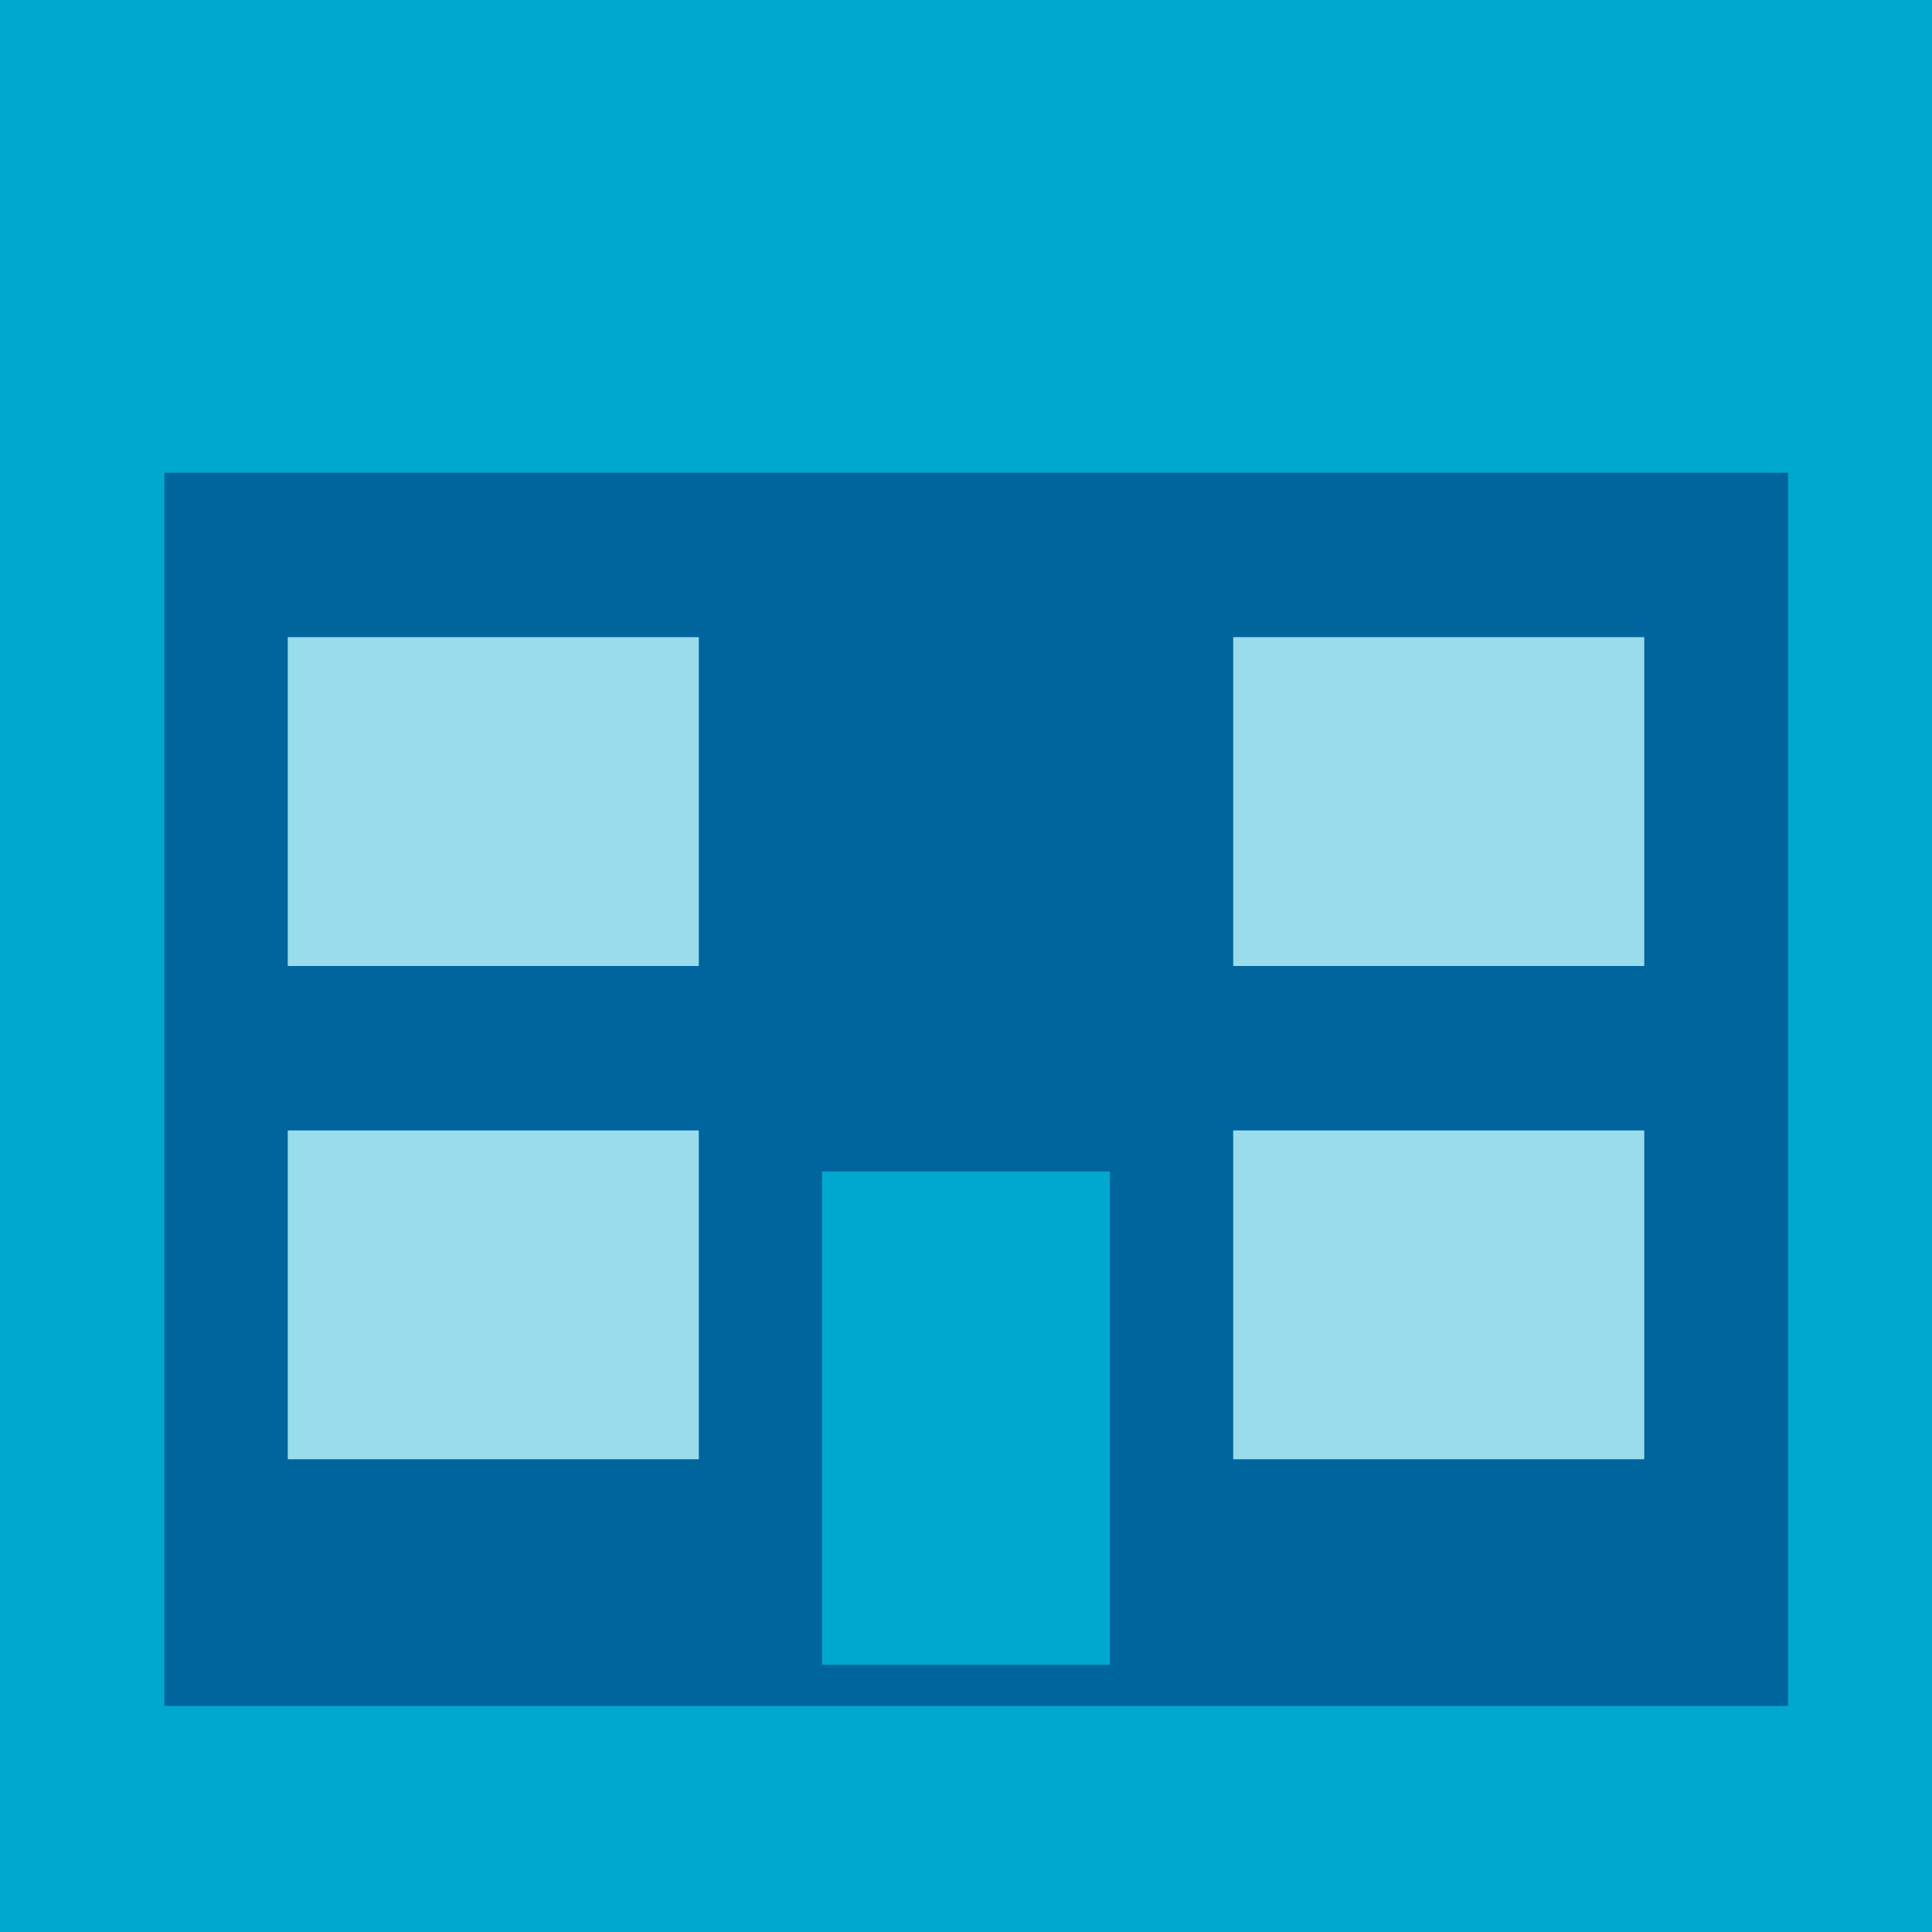
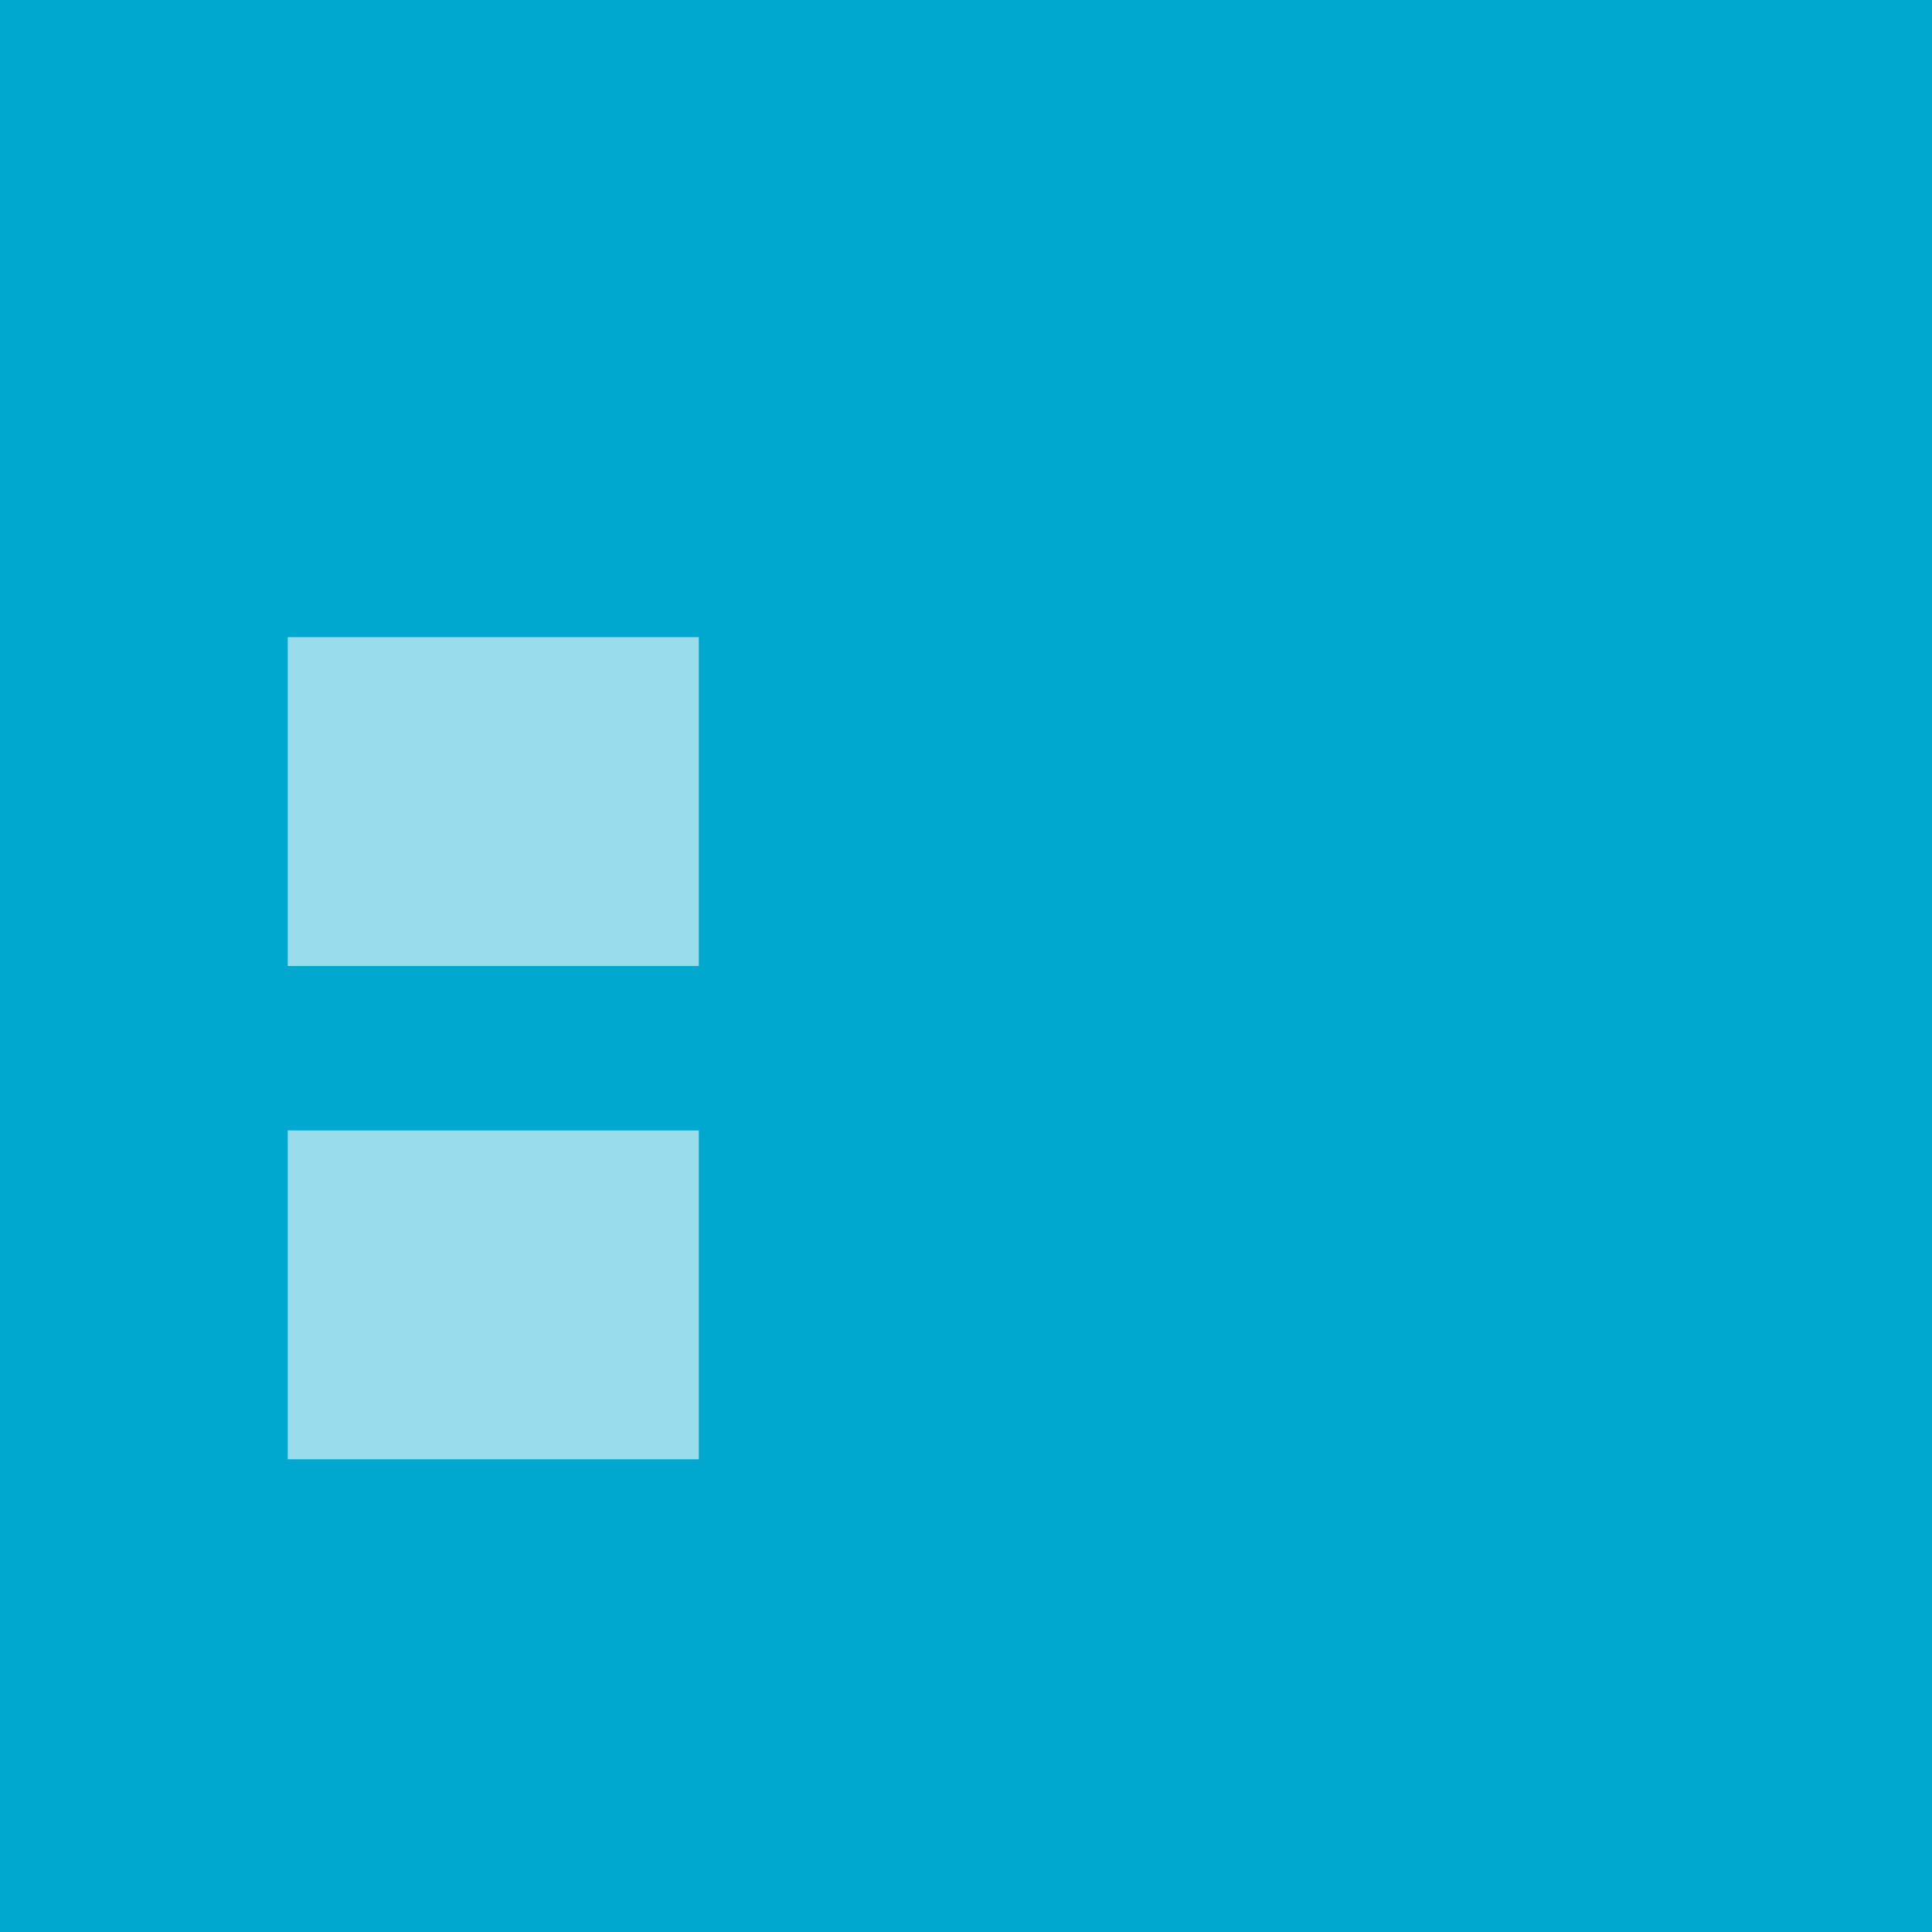
<svg xmlns="http://www.w3.org/2000/svg" id="_イヤー_1" data-name="レイヤー 1" width="94" height="94" viewBox="0 0 94 94">
  <defs>
    <style>
      .cls-1 {
        fill: #00649d;
      }

      .cls-2 {
        fill: #00a8cf;
      }

      .cls-3 {
        fill: #99dcec;
      }
    </style>
  </defs>
  <rect class="cls-2" width="94" height="94" />
-   <rect class="cls-1" x="8" y="23" width="79" height="60" />
  <rect class="cls-3" x="14" y="31" width="20" height="16" />
-   <rect class="cls-3" x="60" y="31" width="20" height="16" />
  <rect class="cls-3" x="14" y="55" width="20" height="16" />
-   <rect class="cls-3" x="60" y="55" width="20" height="16" />
-   <rect class="cls-2" x="40" y="57" width="14" height="24" />
</svg>